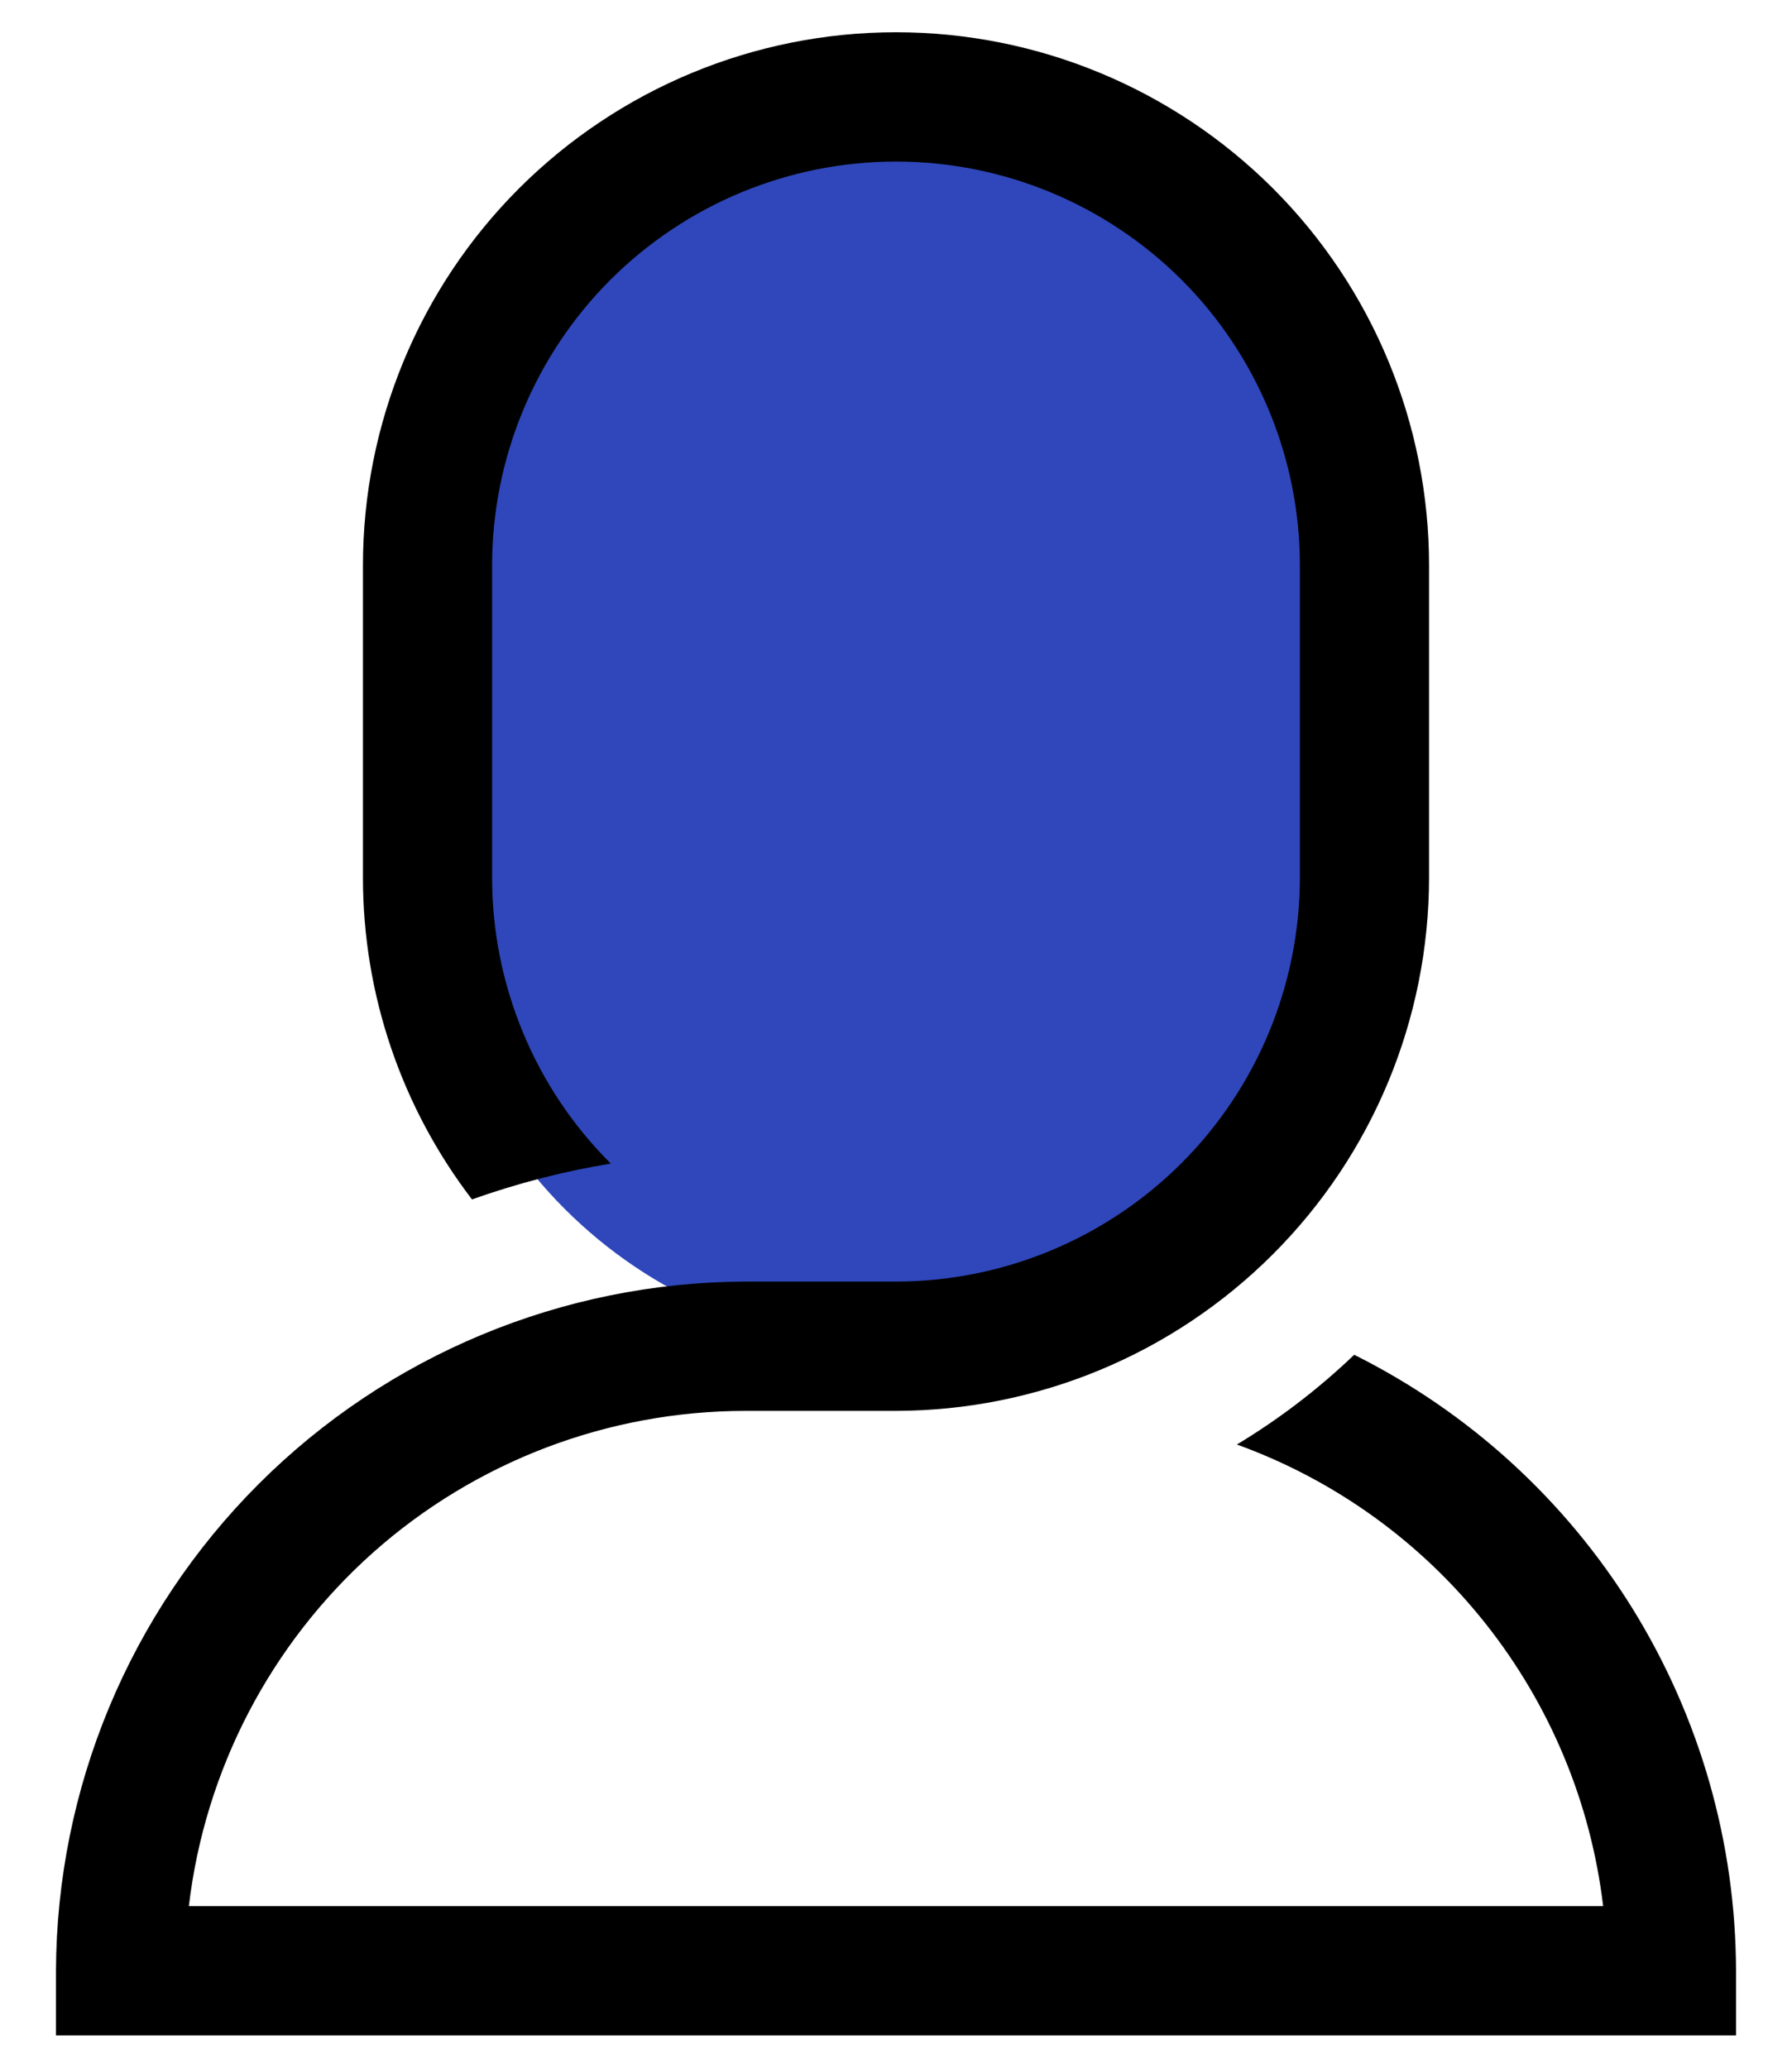
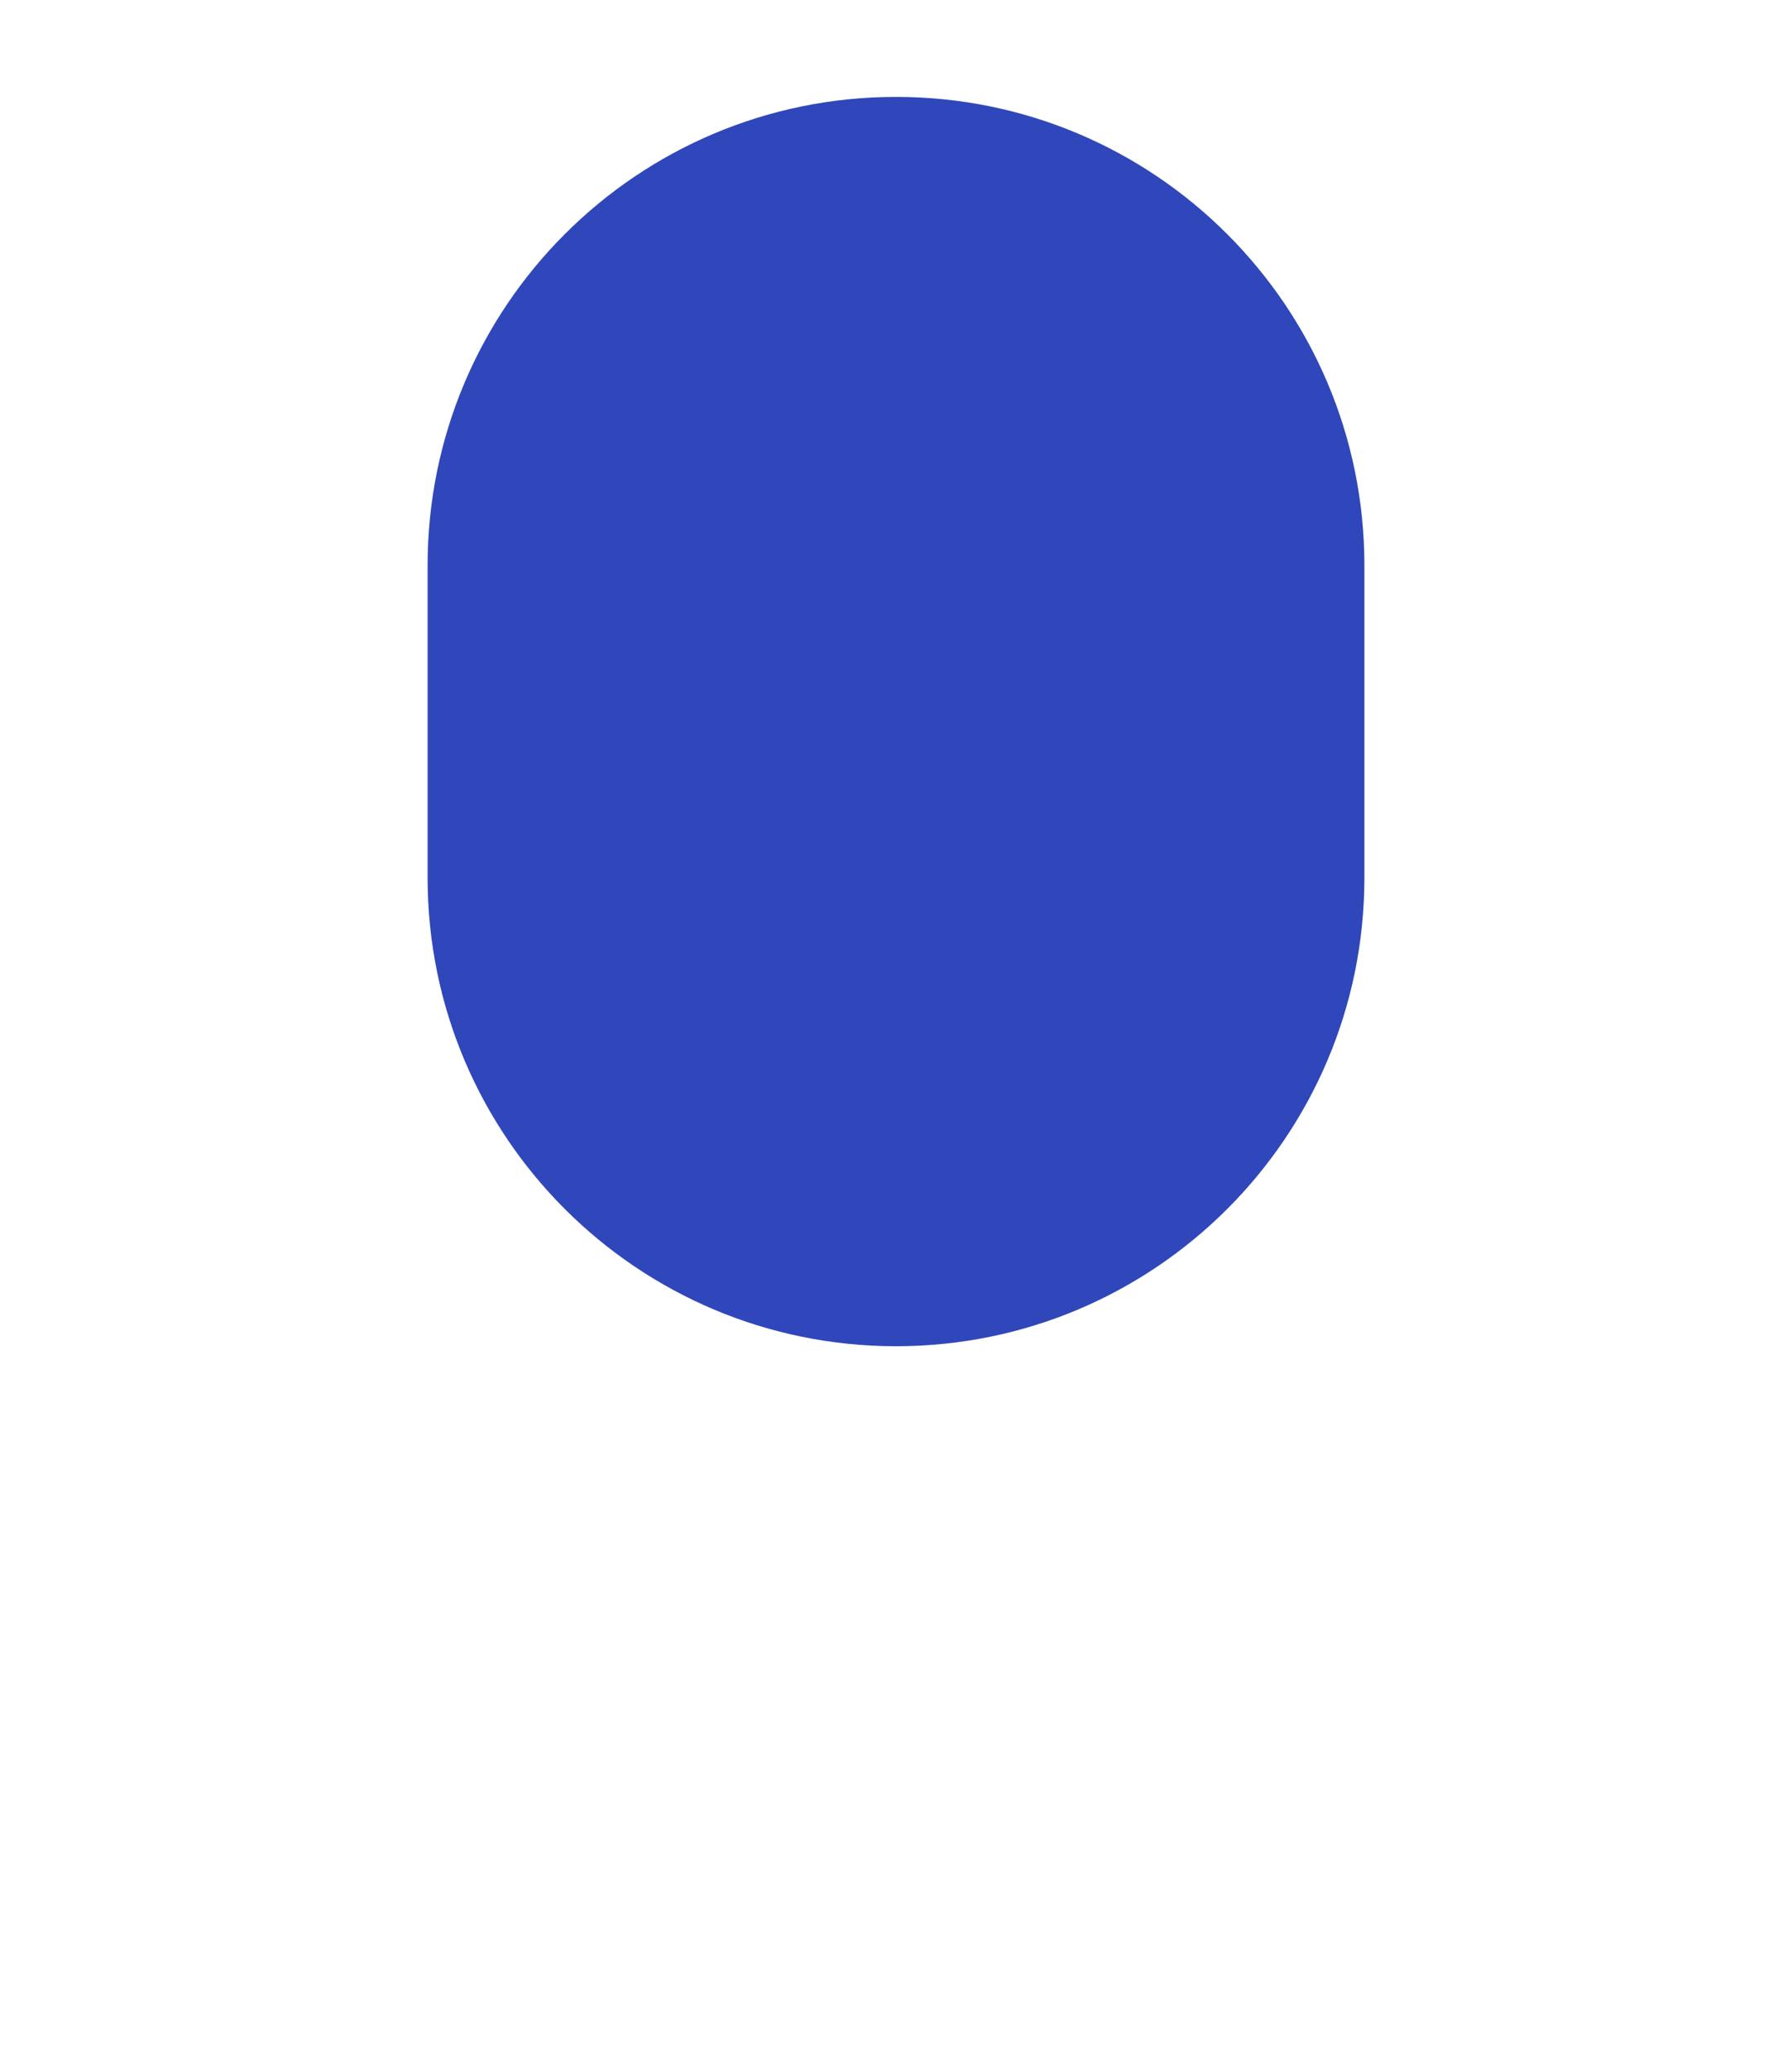
<svg xmlns="http://www.w3.org/2000/svg" width="13" height="15" viewBox="0 0 13 15" fill="none">
  <path d="M9.898 4.102C9.898 2.225 8.377 0.703 6.5 0.703C4.623 0.703 3.102 2.225 3.102 4.102V6.367C3.102 8.244 4.623 9.766 6.5 9.766C8.377 9.766 9.898 8.244 9.898 6.367V4.102Z" fill="#2F47BA" />
-   <path d="M9.824 9.828C9.565 10.076 9.28 10.294 8.973 10.479C9.683 10.736 10.307 11.185 10.776 11.777C11.245 12.368 11.541 13.078 11.63 13.828H1.37C1.487 12.839 1.962 11.927 2.705 11.264C3.449 10.602 4.41 10.236 5.406 10.235H6.5C7.525 10.233 8.508 9.825 9.233 9.1C9.958 8.376 10.366 7.393 10.367 6.367V4.102C10.367 3.076 9.96 2.092 9.235 1.367C8.509 0.642 7.526 0.234 6.5 0.234C5.474 0.234 4.491 0.642 3.765 1.367C3.04 2.092 2.633 3.076 2.633 4.102V6.367C2.633 7.211 2.911 8.031 3.424 8.701C3.751 8.585 4.088 8.497 4.431 8.441C4.158 8.169 3.941 7.846 3.794 7.49C3.646 7.134 3.57 6.753 3.57 6.367V4.102C3.57 3.325 3.879 2.579 4.428 2.03C4.978 1.481 5.723 1.172 6.5 1.172C7.277 1.172 8.022 1.481 8.572 2.03C9.121 2.579 9.43 3.325 9.43 4.102V6.367C9.429 7.144 9.12 7.889 8.571 8.438C8.021 8.987 7.277 9.296 6.5 9.297H5.406C4.082 9.302 2.812 9.83 1.876 10.766C0.939 11.703 0.411 12.972 0.406 14.297V14.766H12.594V14.297C12.592 13.368 12.332 12.459 11.843 11.669C11.354 10.88 10.655 10.243 9.824 9.828Z" fill="black" />
</svg>